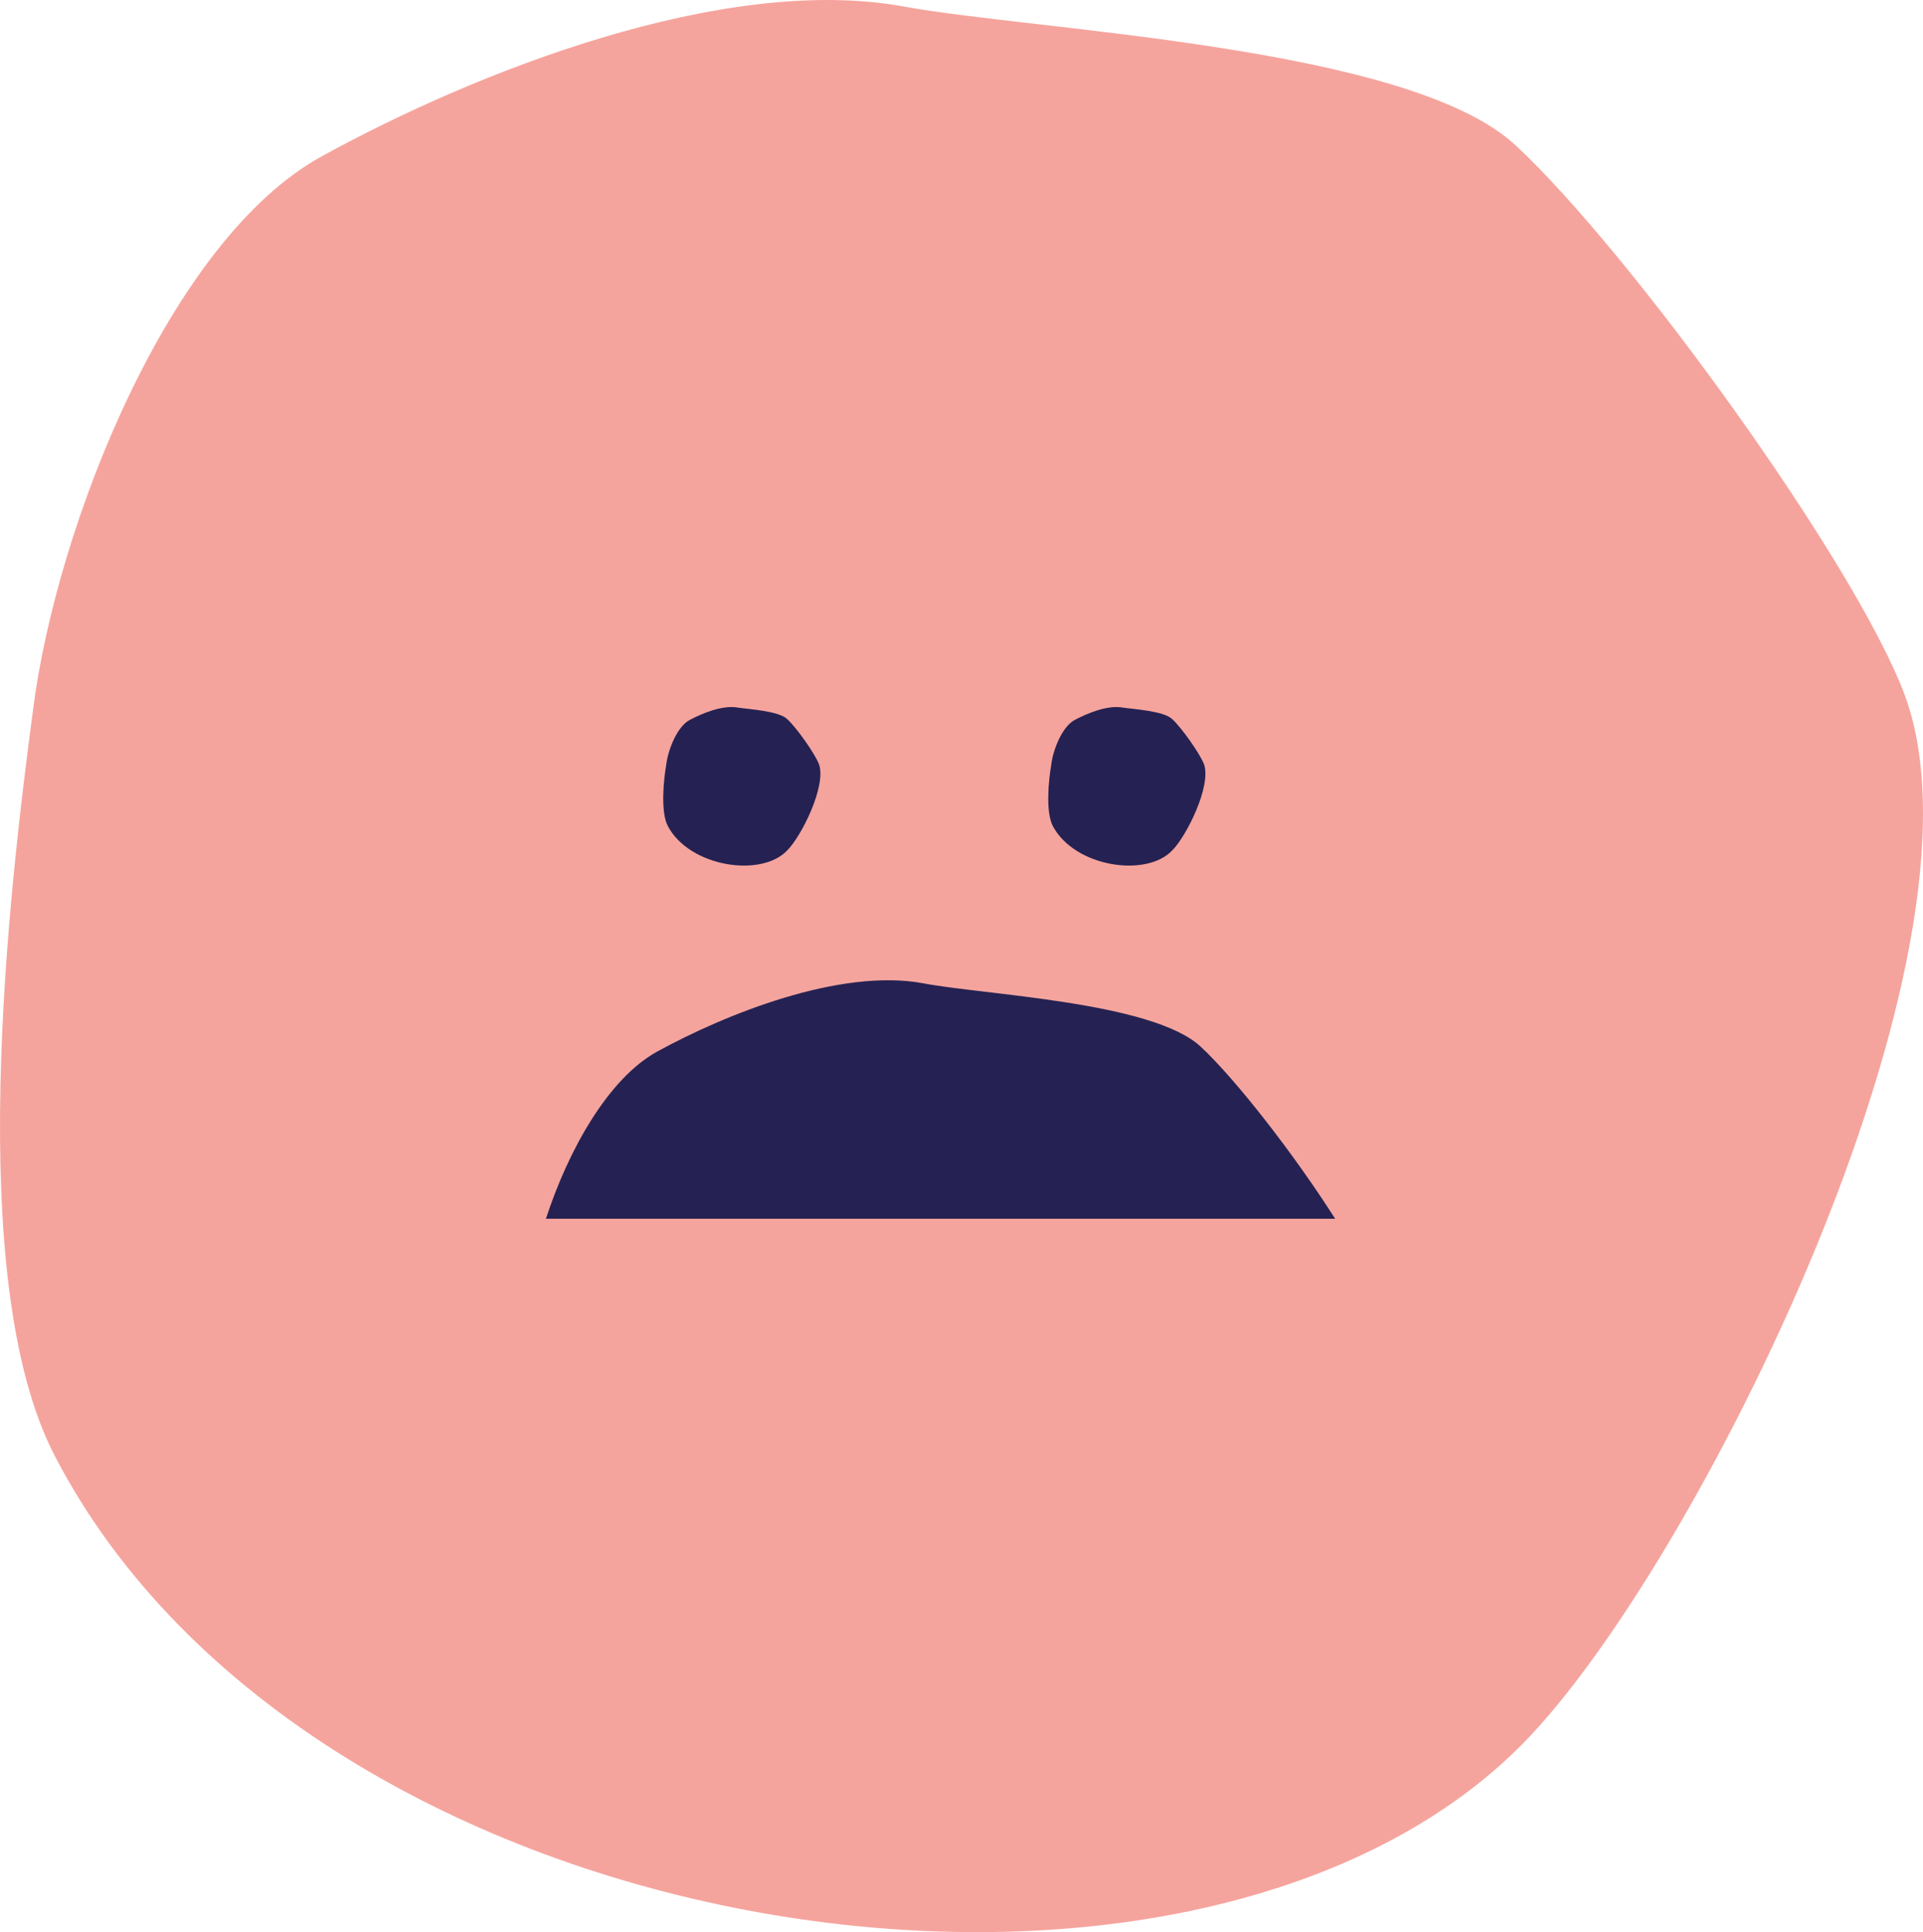
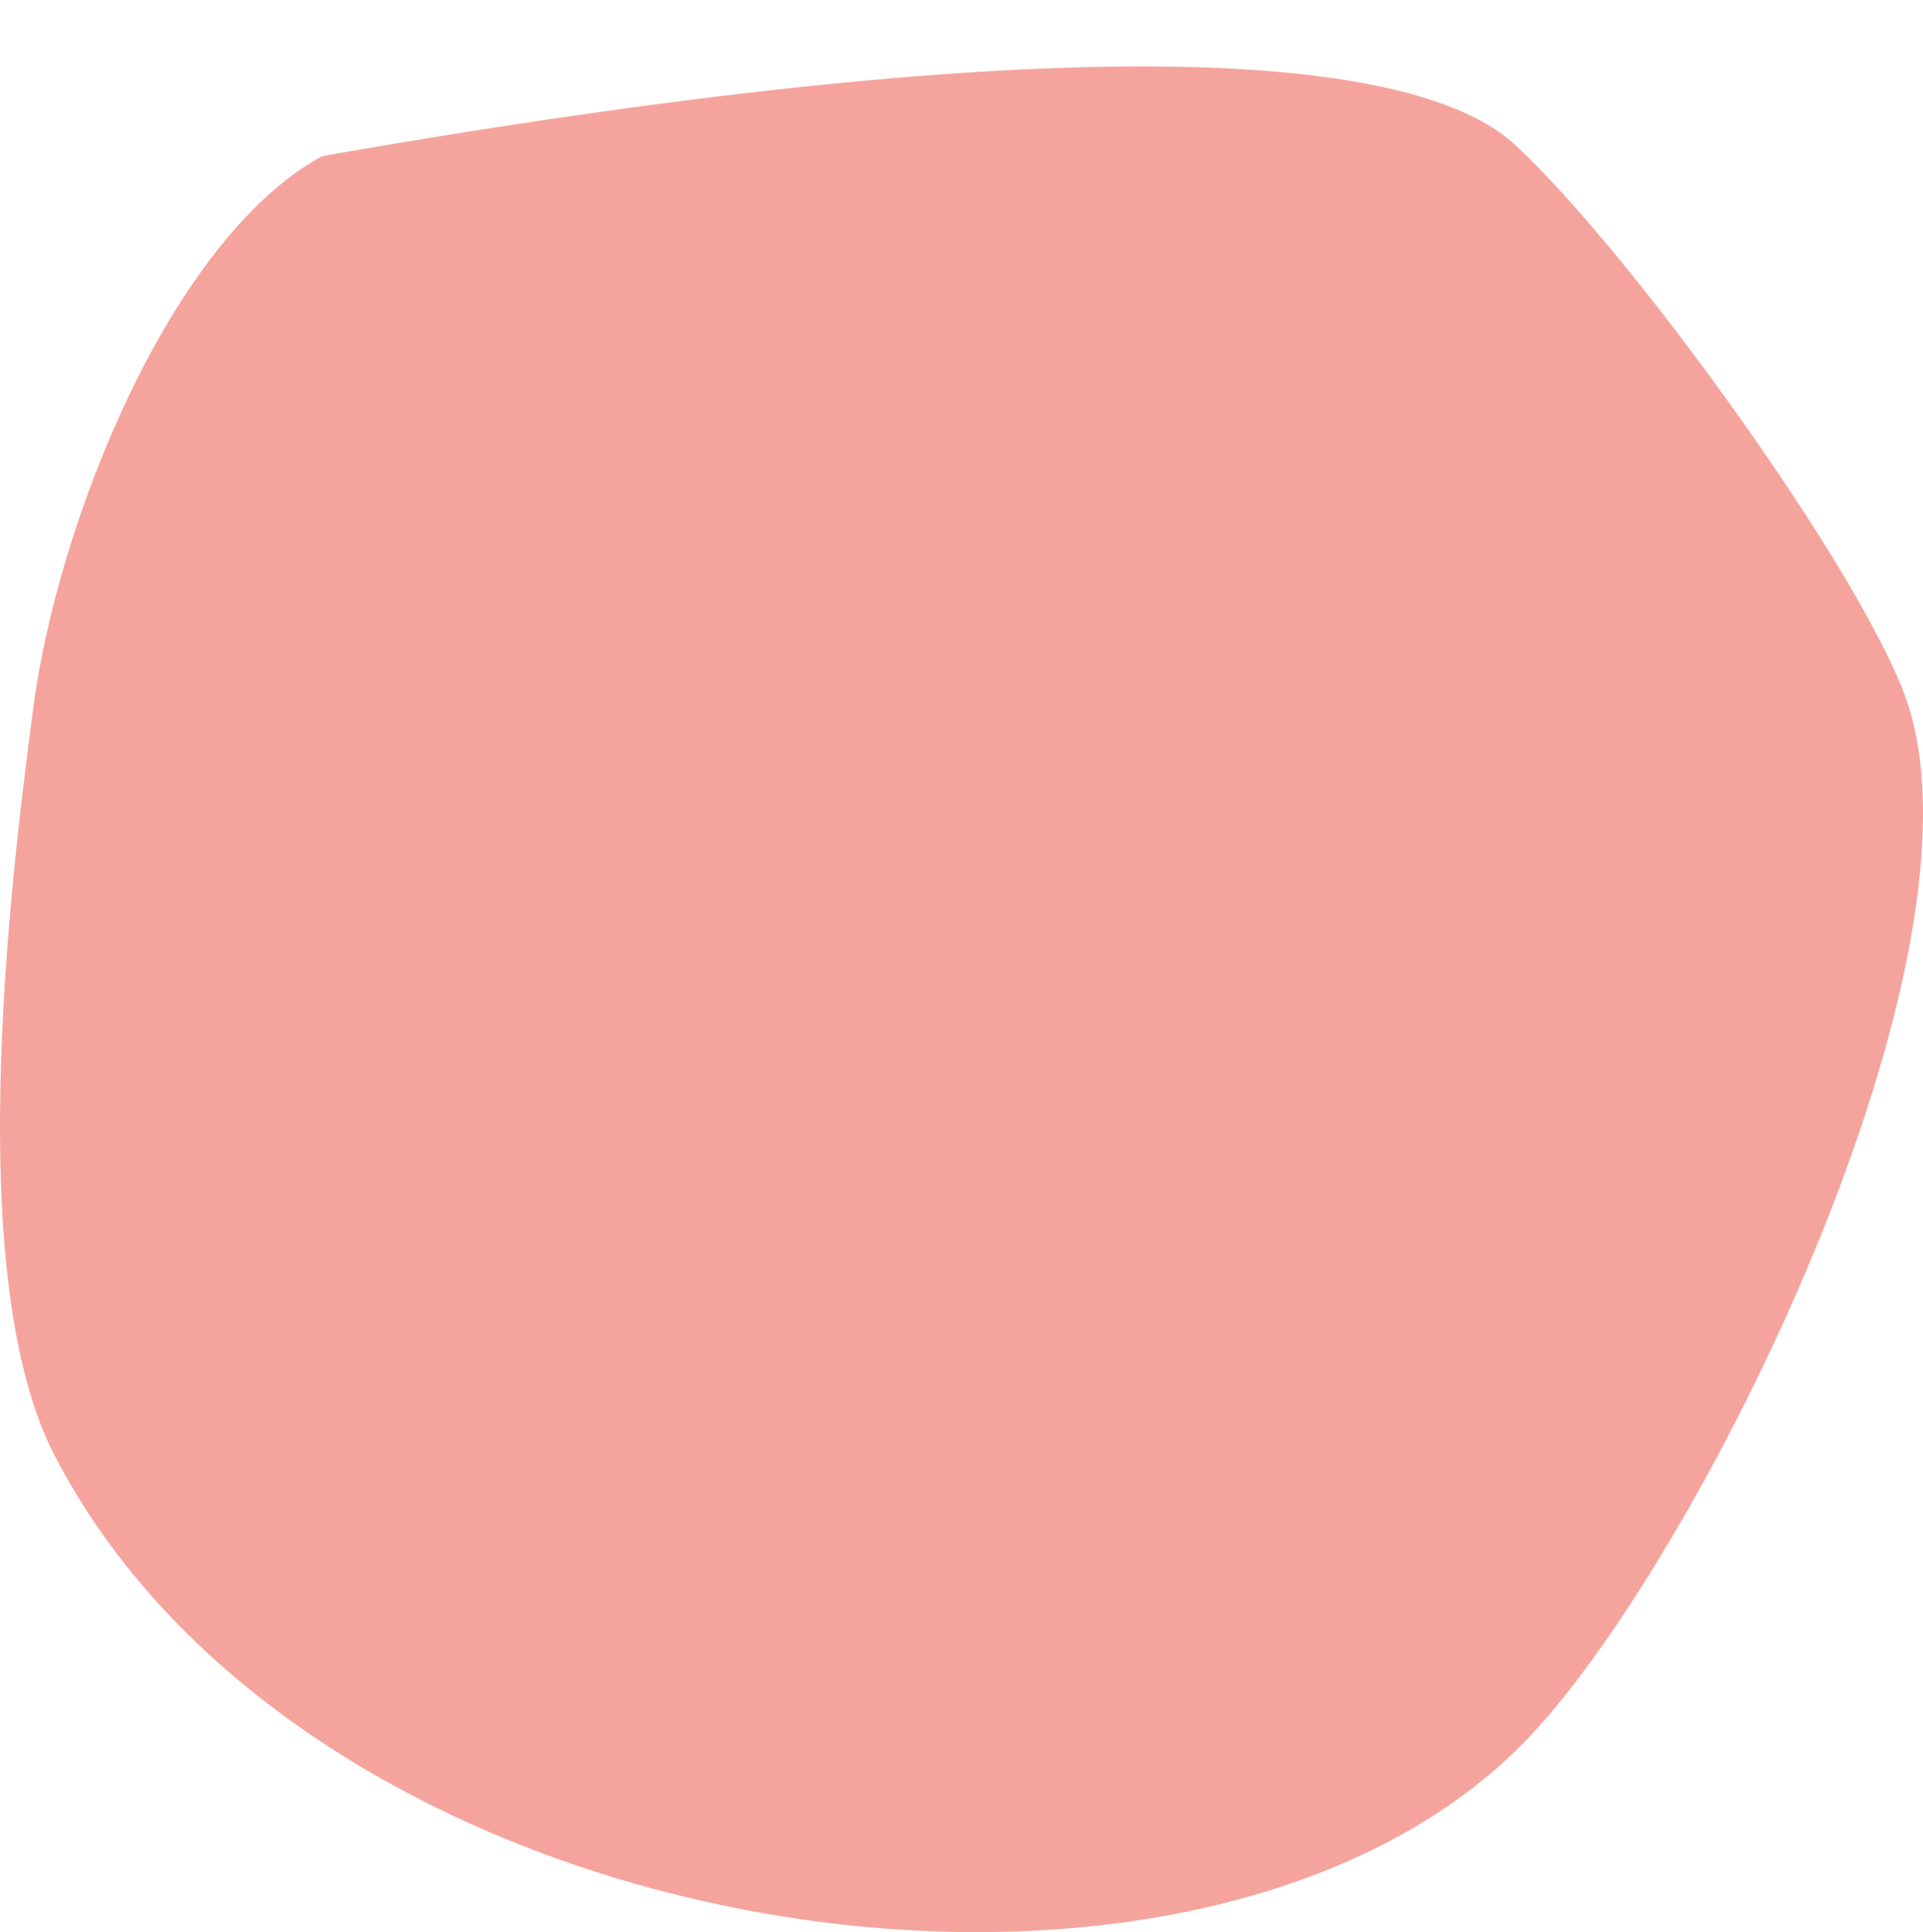
<svg xmlns="http://www.w3.org/2000/svg" viewBox="264.55 -256.672 230.254 231.283">
-   <path class="st0" d="M 271.117 -82.382 C 260.117 -103.482 265.617 -149.982 268.517 -171.782 C 271.317 -193.682 284.817 -227.982 303.117 -237.982 C 321.117 -247.882 351.117 -259.882 372.817 -255.882 C 388.717 -252.982 433.217 -251.182 446.017 -239.282 C 459.717 -226.582 486.717 -189.282 492.617 -173.482 C 504.117 -142.382 467.517 -68.882 446.917 -47.982 C 406.917 -7.382 301.917 -23.082 271.117 -82.382" style="fill: rgb(236, 74, 61); opacity: 0.5;" />
+   <path class="st0" d="M 271.117 -82.382 C 260.117 -103.482 265.617 -149.982 268.517 -171.782 C 271.317 -193.682 284.817 -227.982 303.117 -237.982 C 388.717 -252.982 433.217 -251.182 446.017 -239.282 C 459.717 -226.582 486.717 -189.282 492.617 -173.482 C 504.117 -142.382 467.517 -68.882 446.917 -47.982 C 406.917 -7.382 301.917 -23.082 271.117 -82.382" style="fill: rgb(236, 74, 61); opacity: 0.5;" />
  <g transform="matrix(1, 0, 0, 1, 264.517, -531.982)">
-     <path class="st4" d="M80,374.2c-0.9-1.7-0.5-5.6-0.2-7.3c0.2-1.8,1.3-4.6,2.8-5.4c1.5-0.8,3.9-1.8,5.7-1.5c1.3,0.2,5,0.4,6,1.4 c1.1,1,3.3,4.1,3.8,5.4c0.9,2.6-2.1,8.6-3.8,10.3C91.2,380.4,82.6,379.1,80,374.2" style="fill: rgb(37, 34, 83);" />
-   </g>
+     </g>
  <g transform="matrix(1, 0, 0, 1, 264.517, -531.982)">
-     <path class="st4" d="M126.1,374.2c-0.9-1.7-0.5-5.6-0.2-7.3c0.2-1.8,1.3-4.6,2.8-5.4c1.5-0.8,3.9-1.8,5.7-1.5c1.3,0.2,5,0.4,6,1.4 c1.1,1,3.3,4.1,3.8,5.4c0.9,2.6-2.1,8.6-3.8,10.3C137.3,380.4,128.7,379.1,126.1,374.2" style="fill: rgb(37, 34, 83);" />
-   </g>
-   <path class="st4" d="M 424.417 -110.782 C 419.517 -118.482 412.517 -127.482 408.317 -131.382 C 402.517 -136.782 382.217 -137.582 375.017 -138.982 C 365.117 -140.782 351.417 -135.282 343.217 -130.782 C 337.417 -127.582 332.617 -119.082 329.917 -110.782 L 424.417 -110.782 Z" style="fill: rgb(37, 34, 83);" />
+     </g>
</svg>